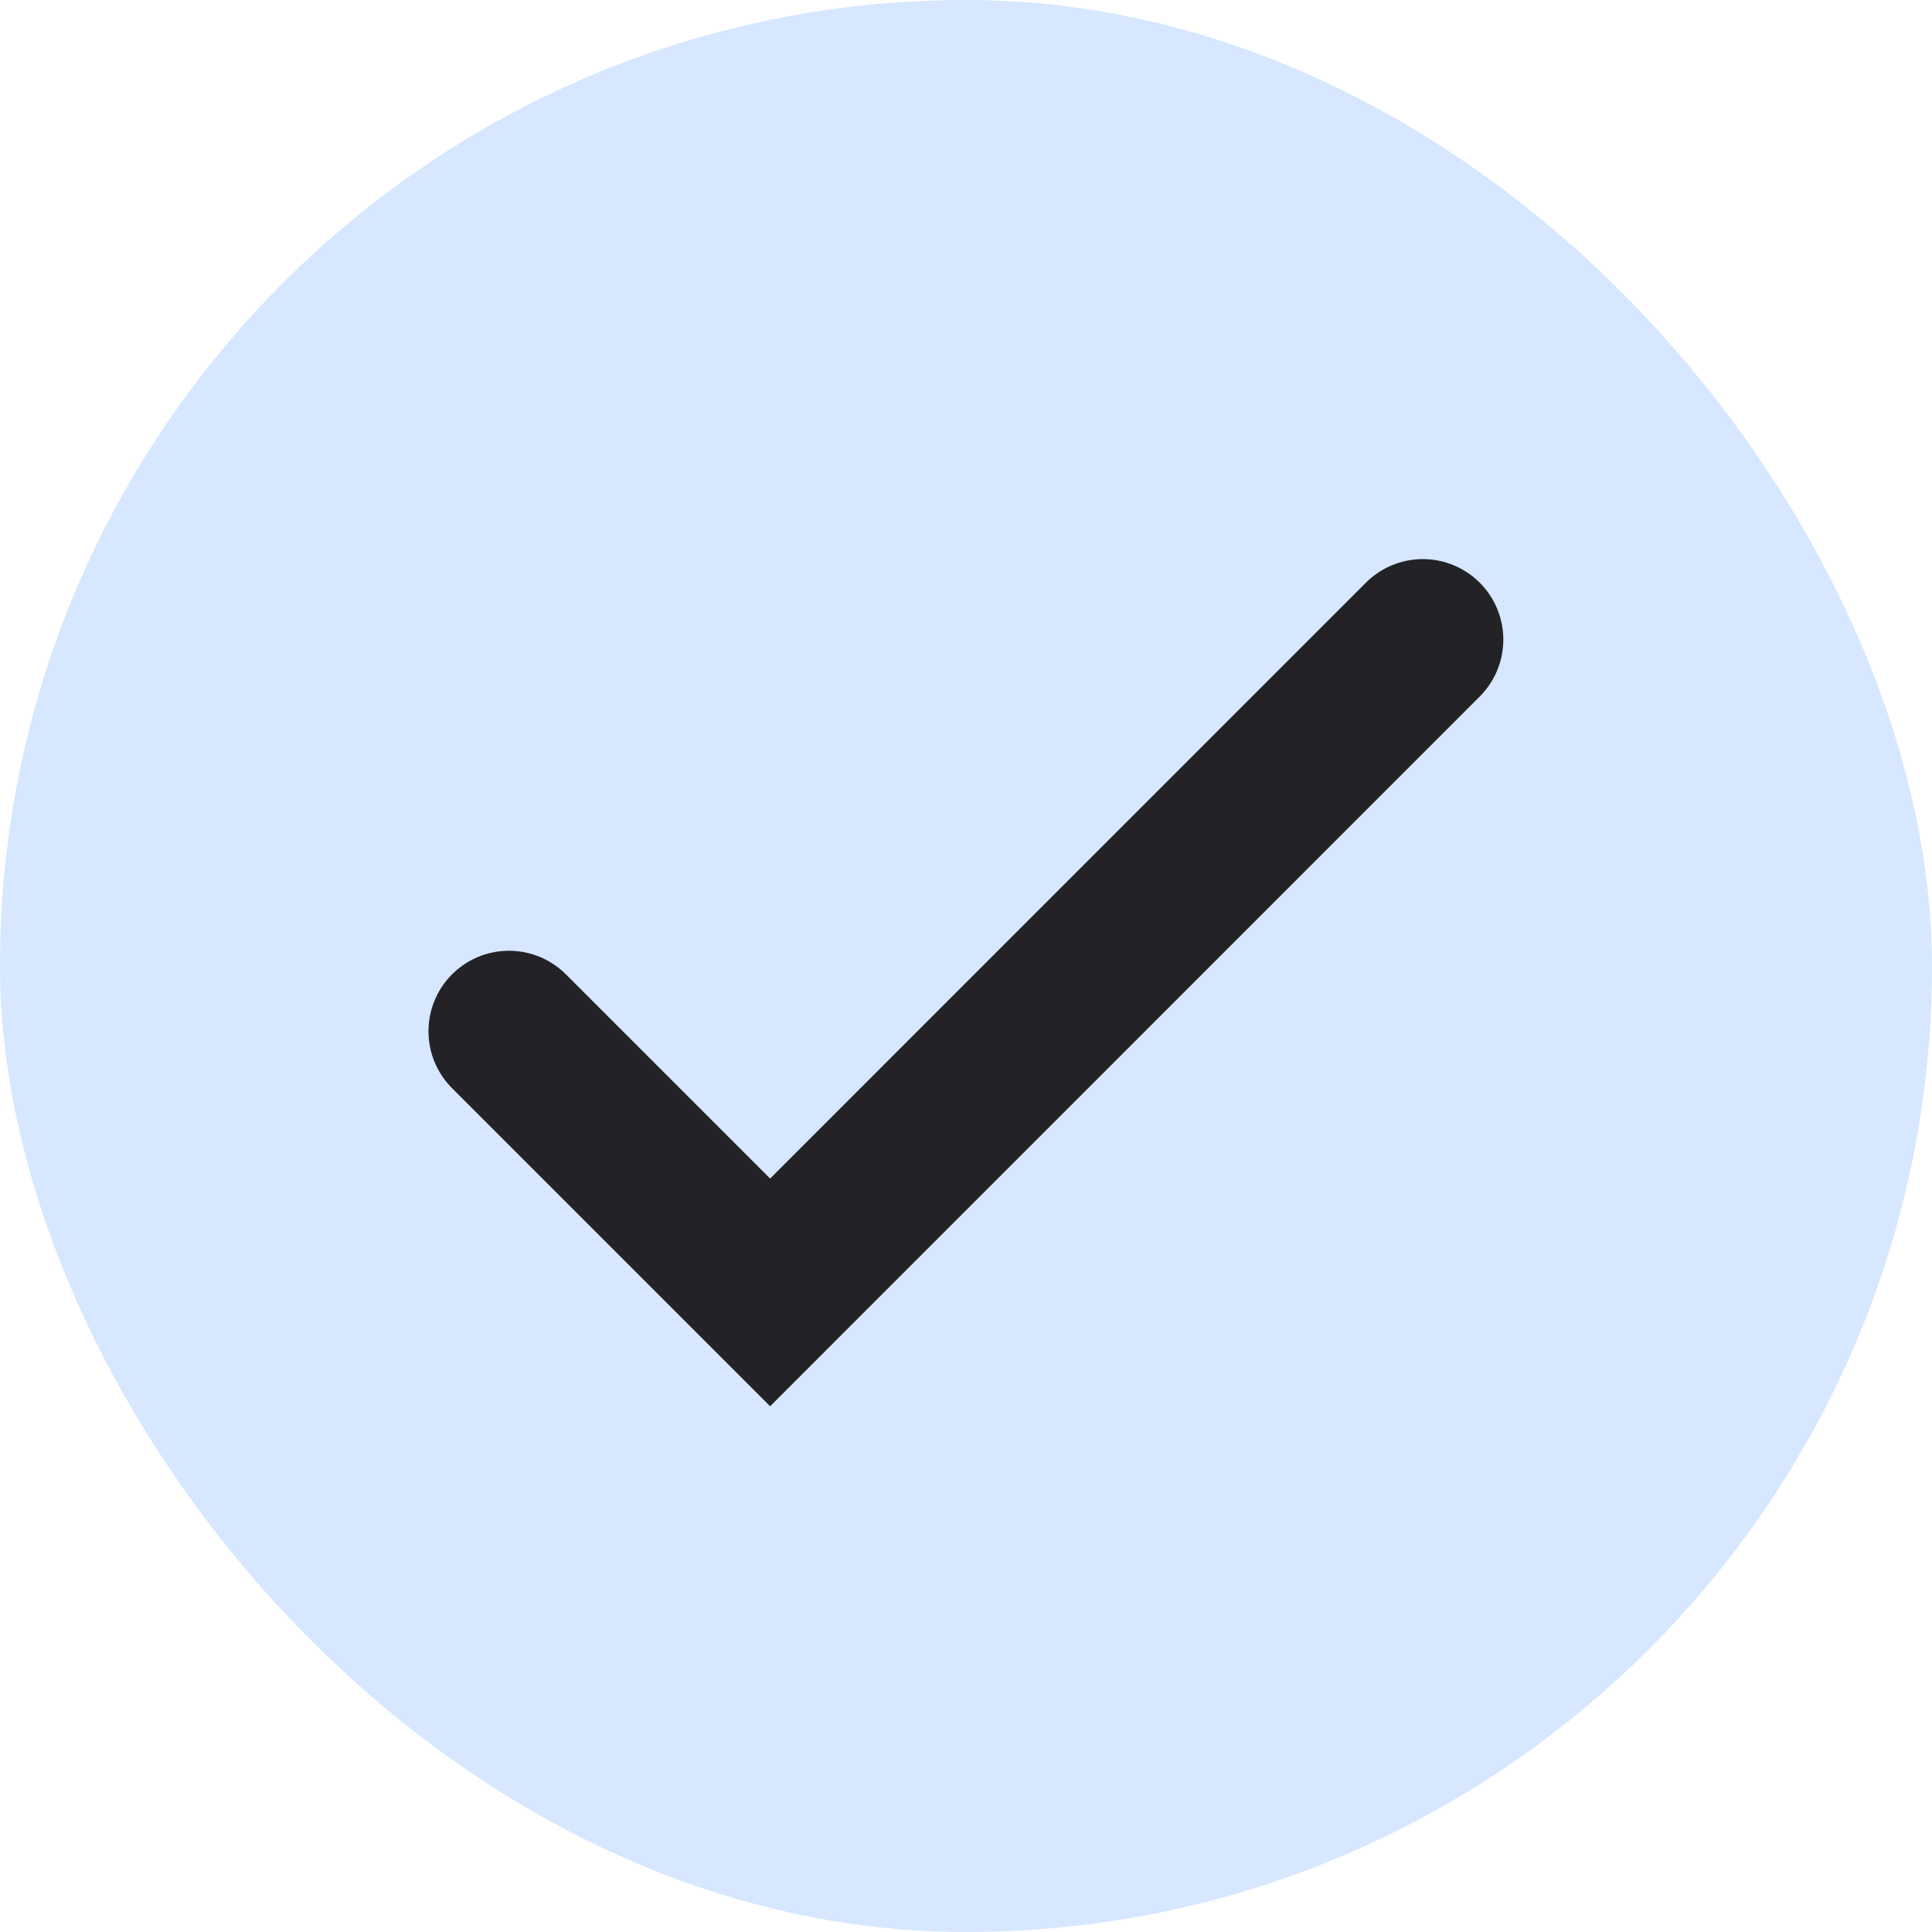
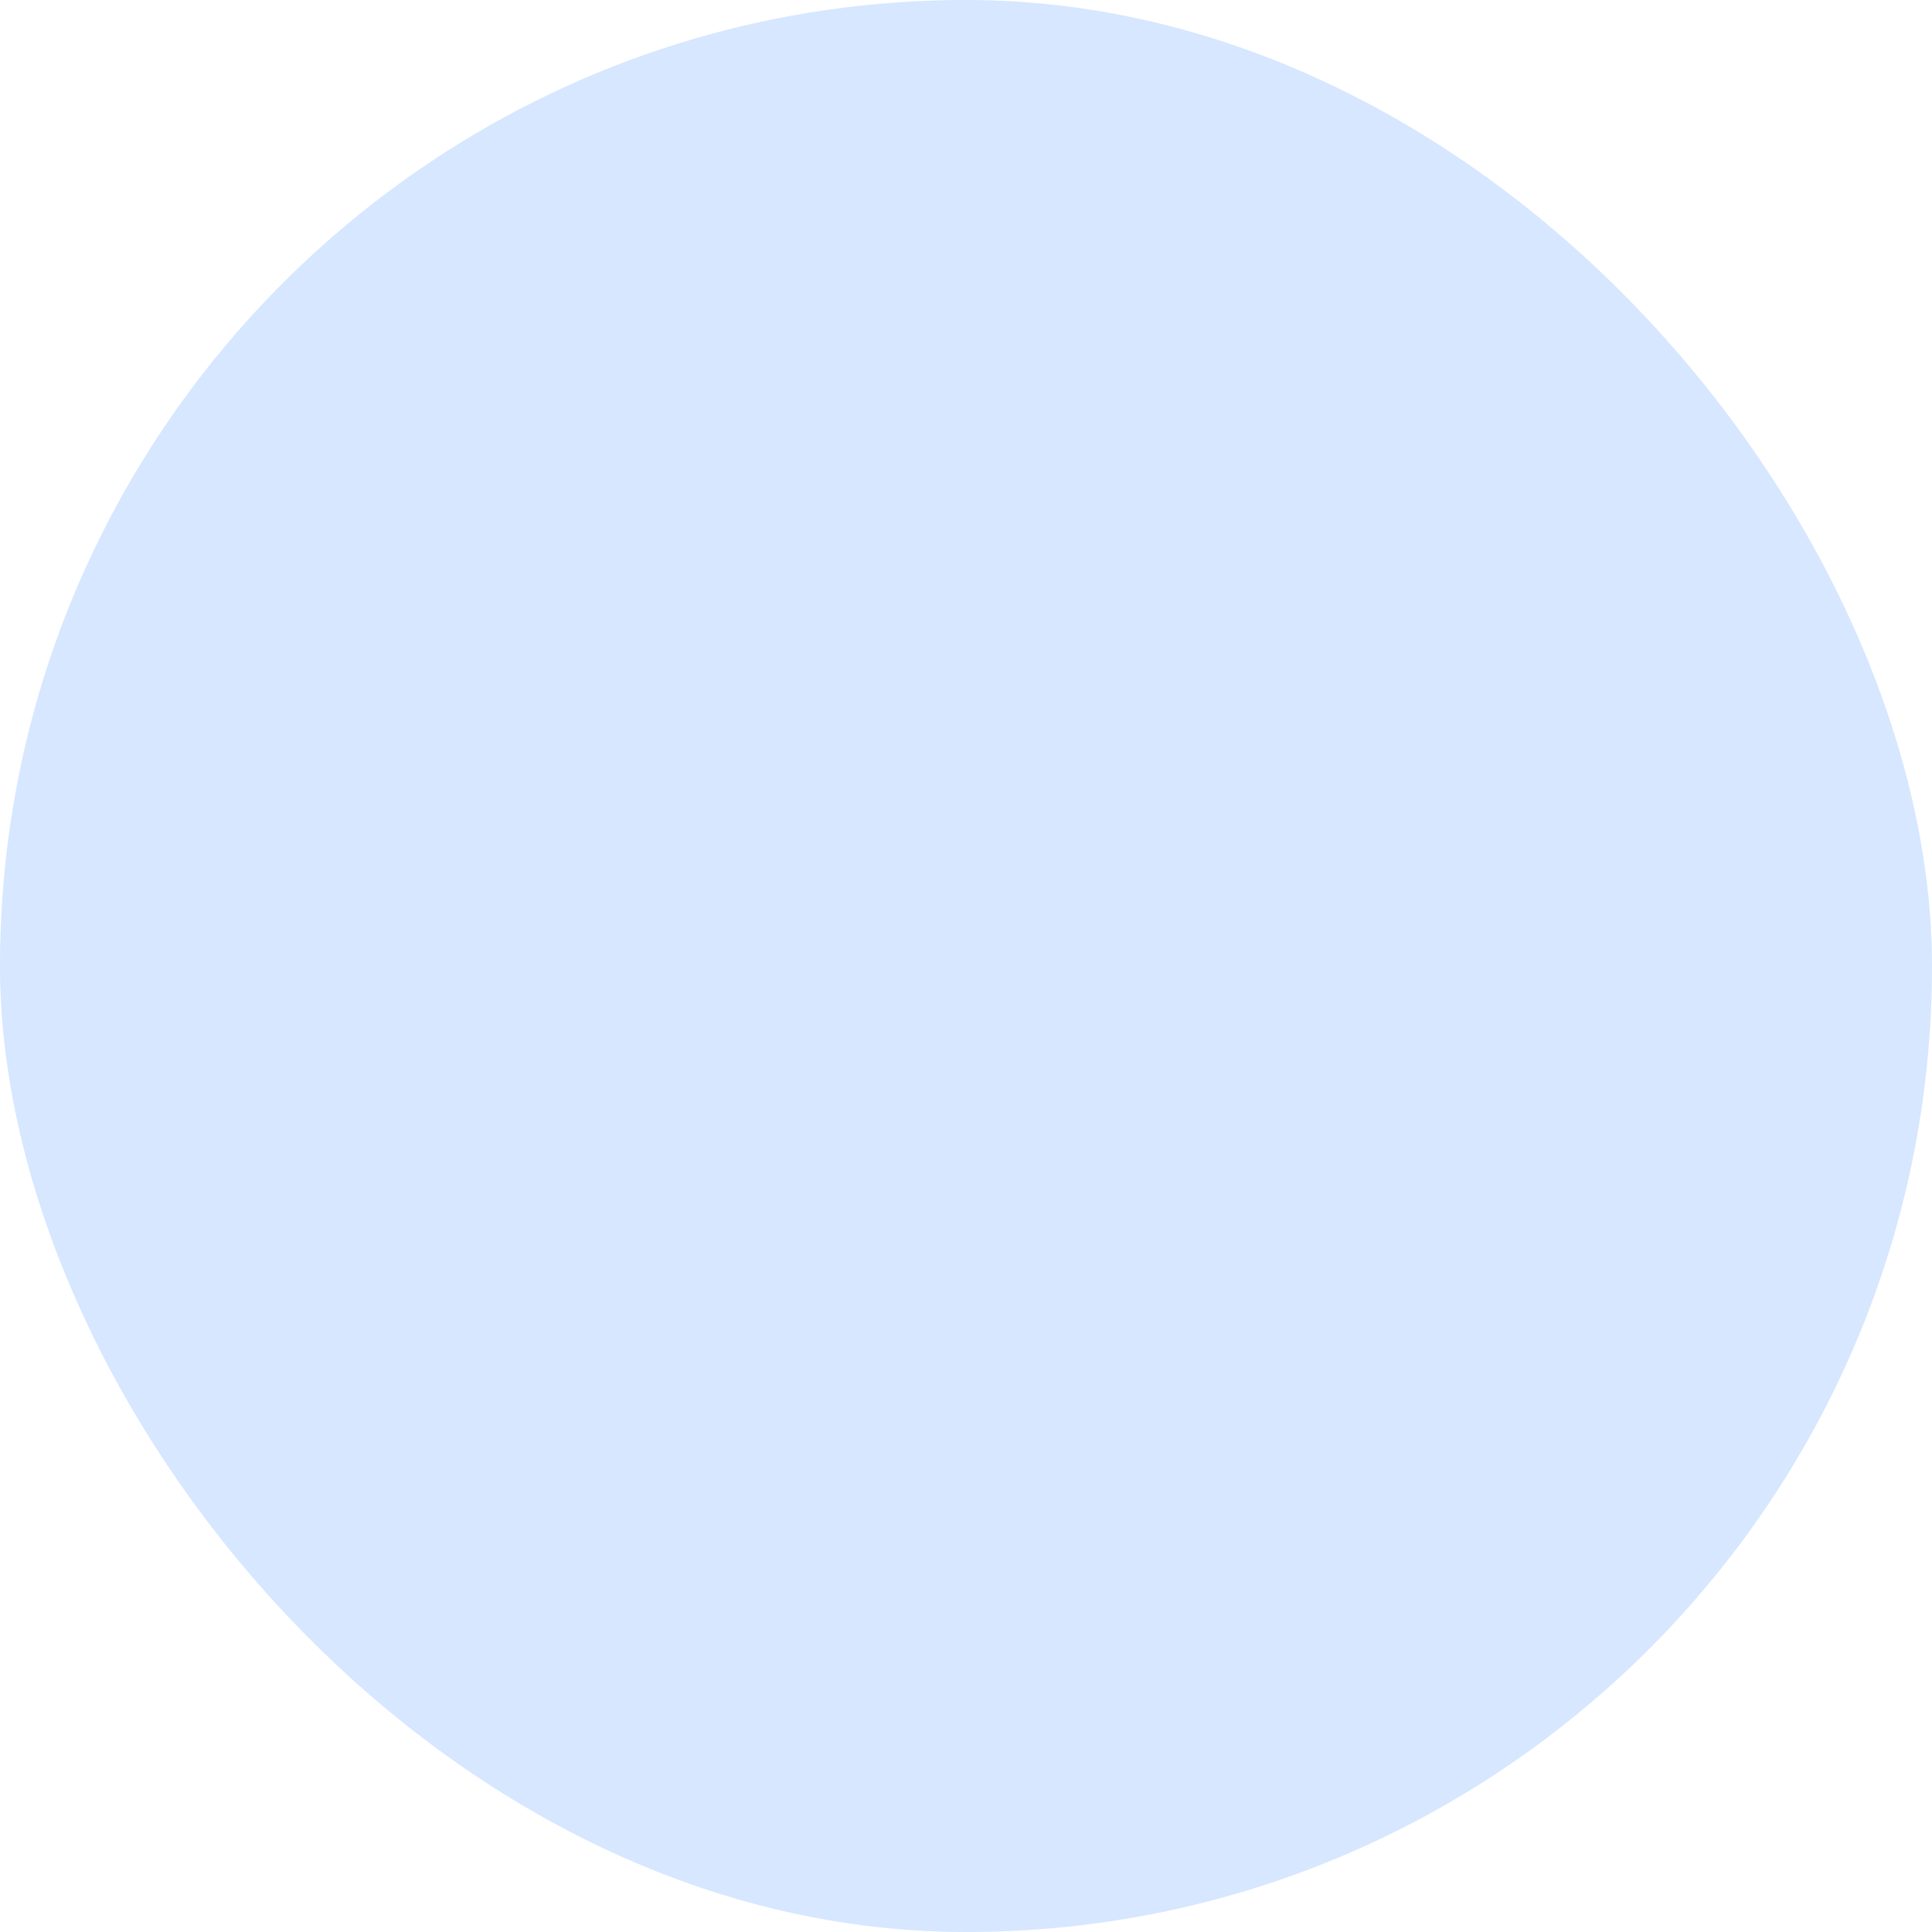
<svg xmlns="http://www.w3.org/2000/svg" width="18" height="18" viewBox="0 0 18 18" fill="none">
  <rect width="18" height="18" rx="9" fill="#D6E7FF" />
-   <path d="M4.742 9.608L7.175 12.041L13.256 5.959" stroke="#232327" stroke-width="1.5" stroke-linecap="round" />
</svg>